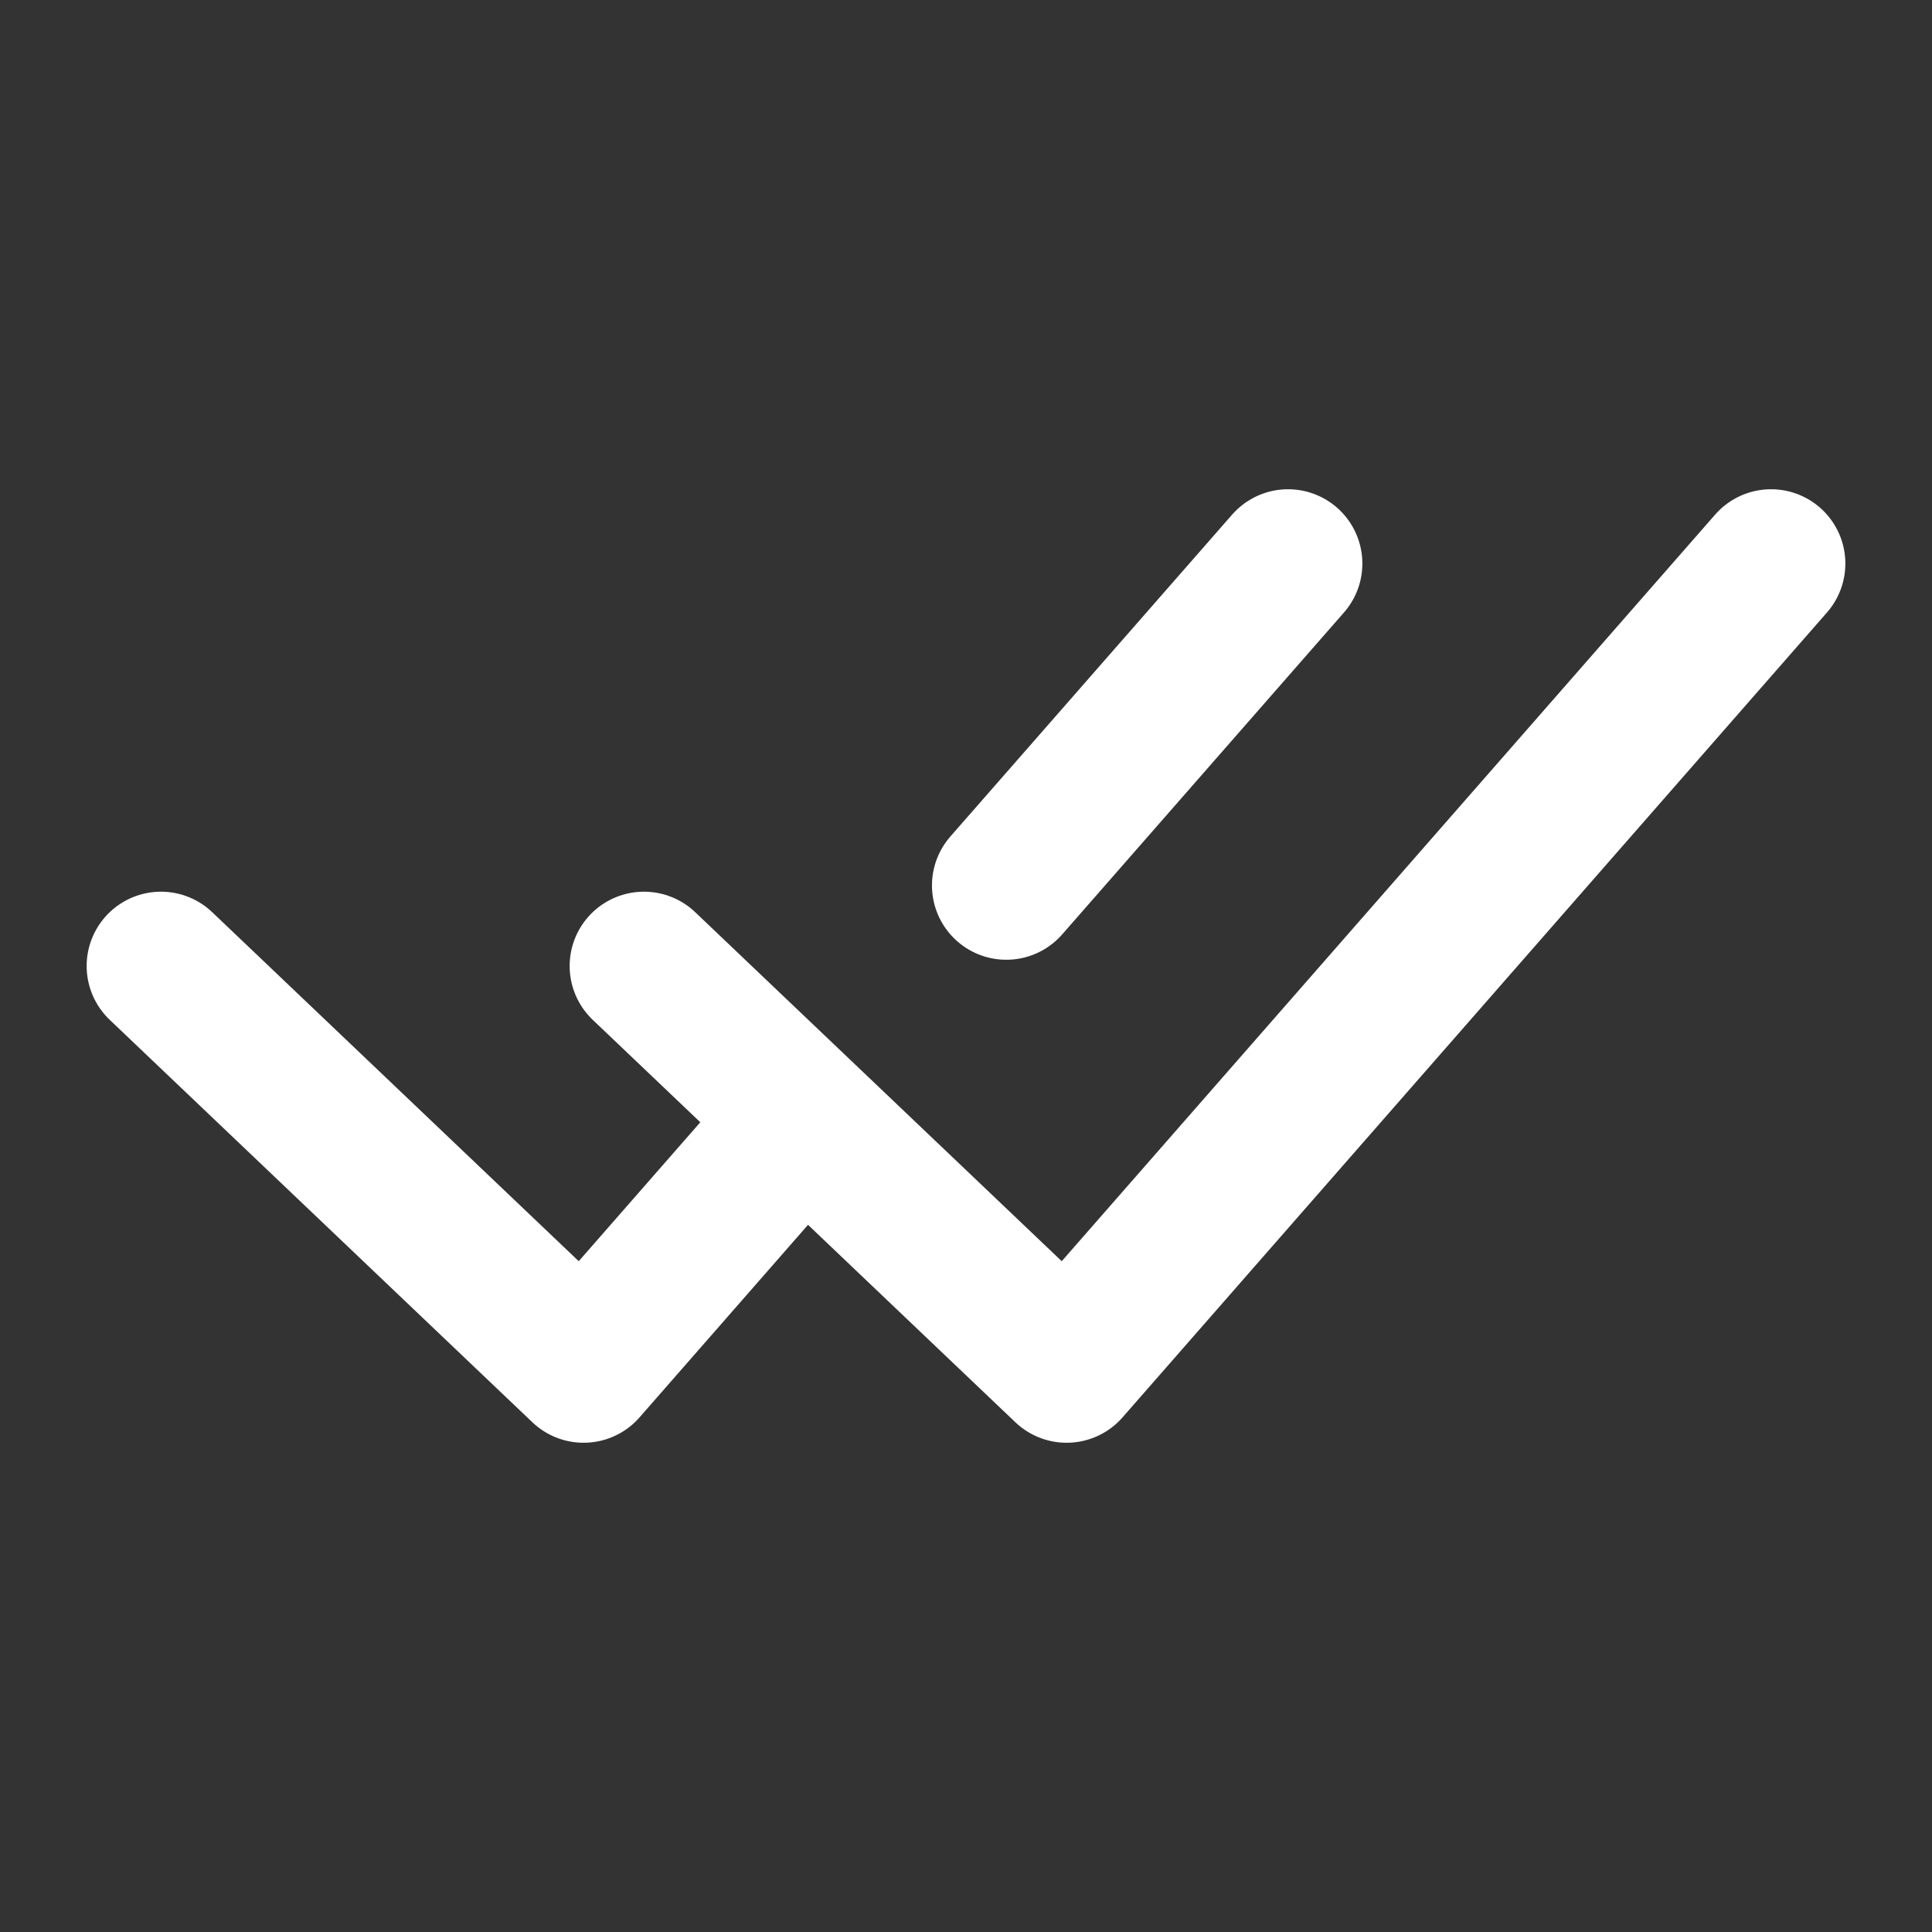
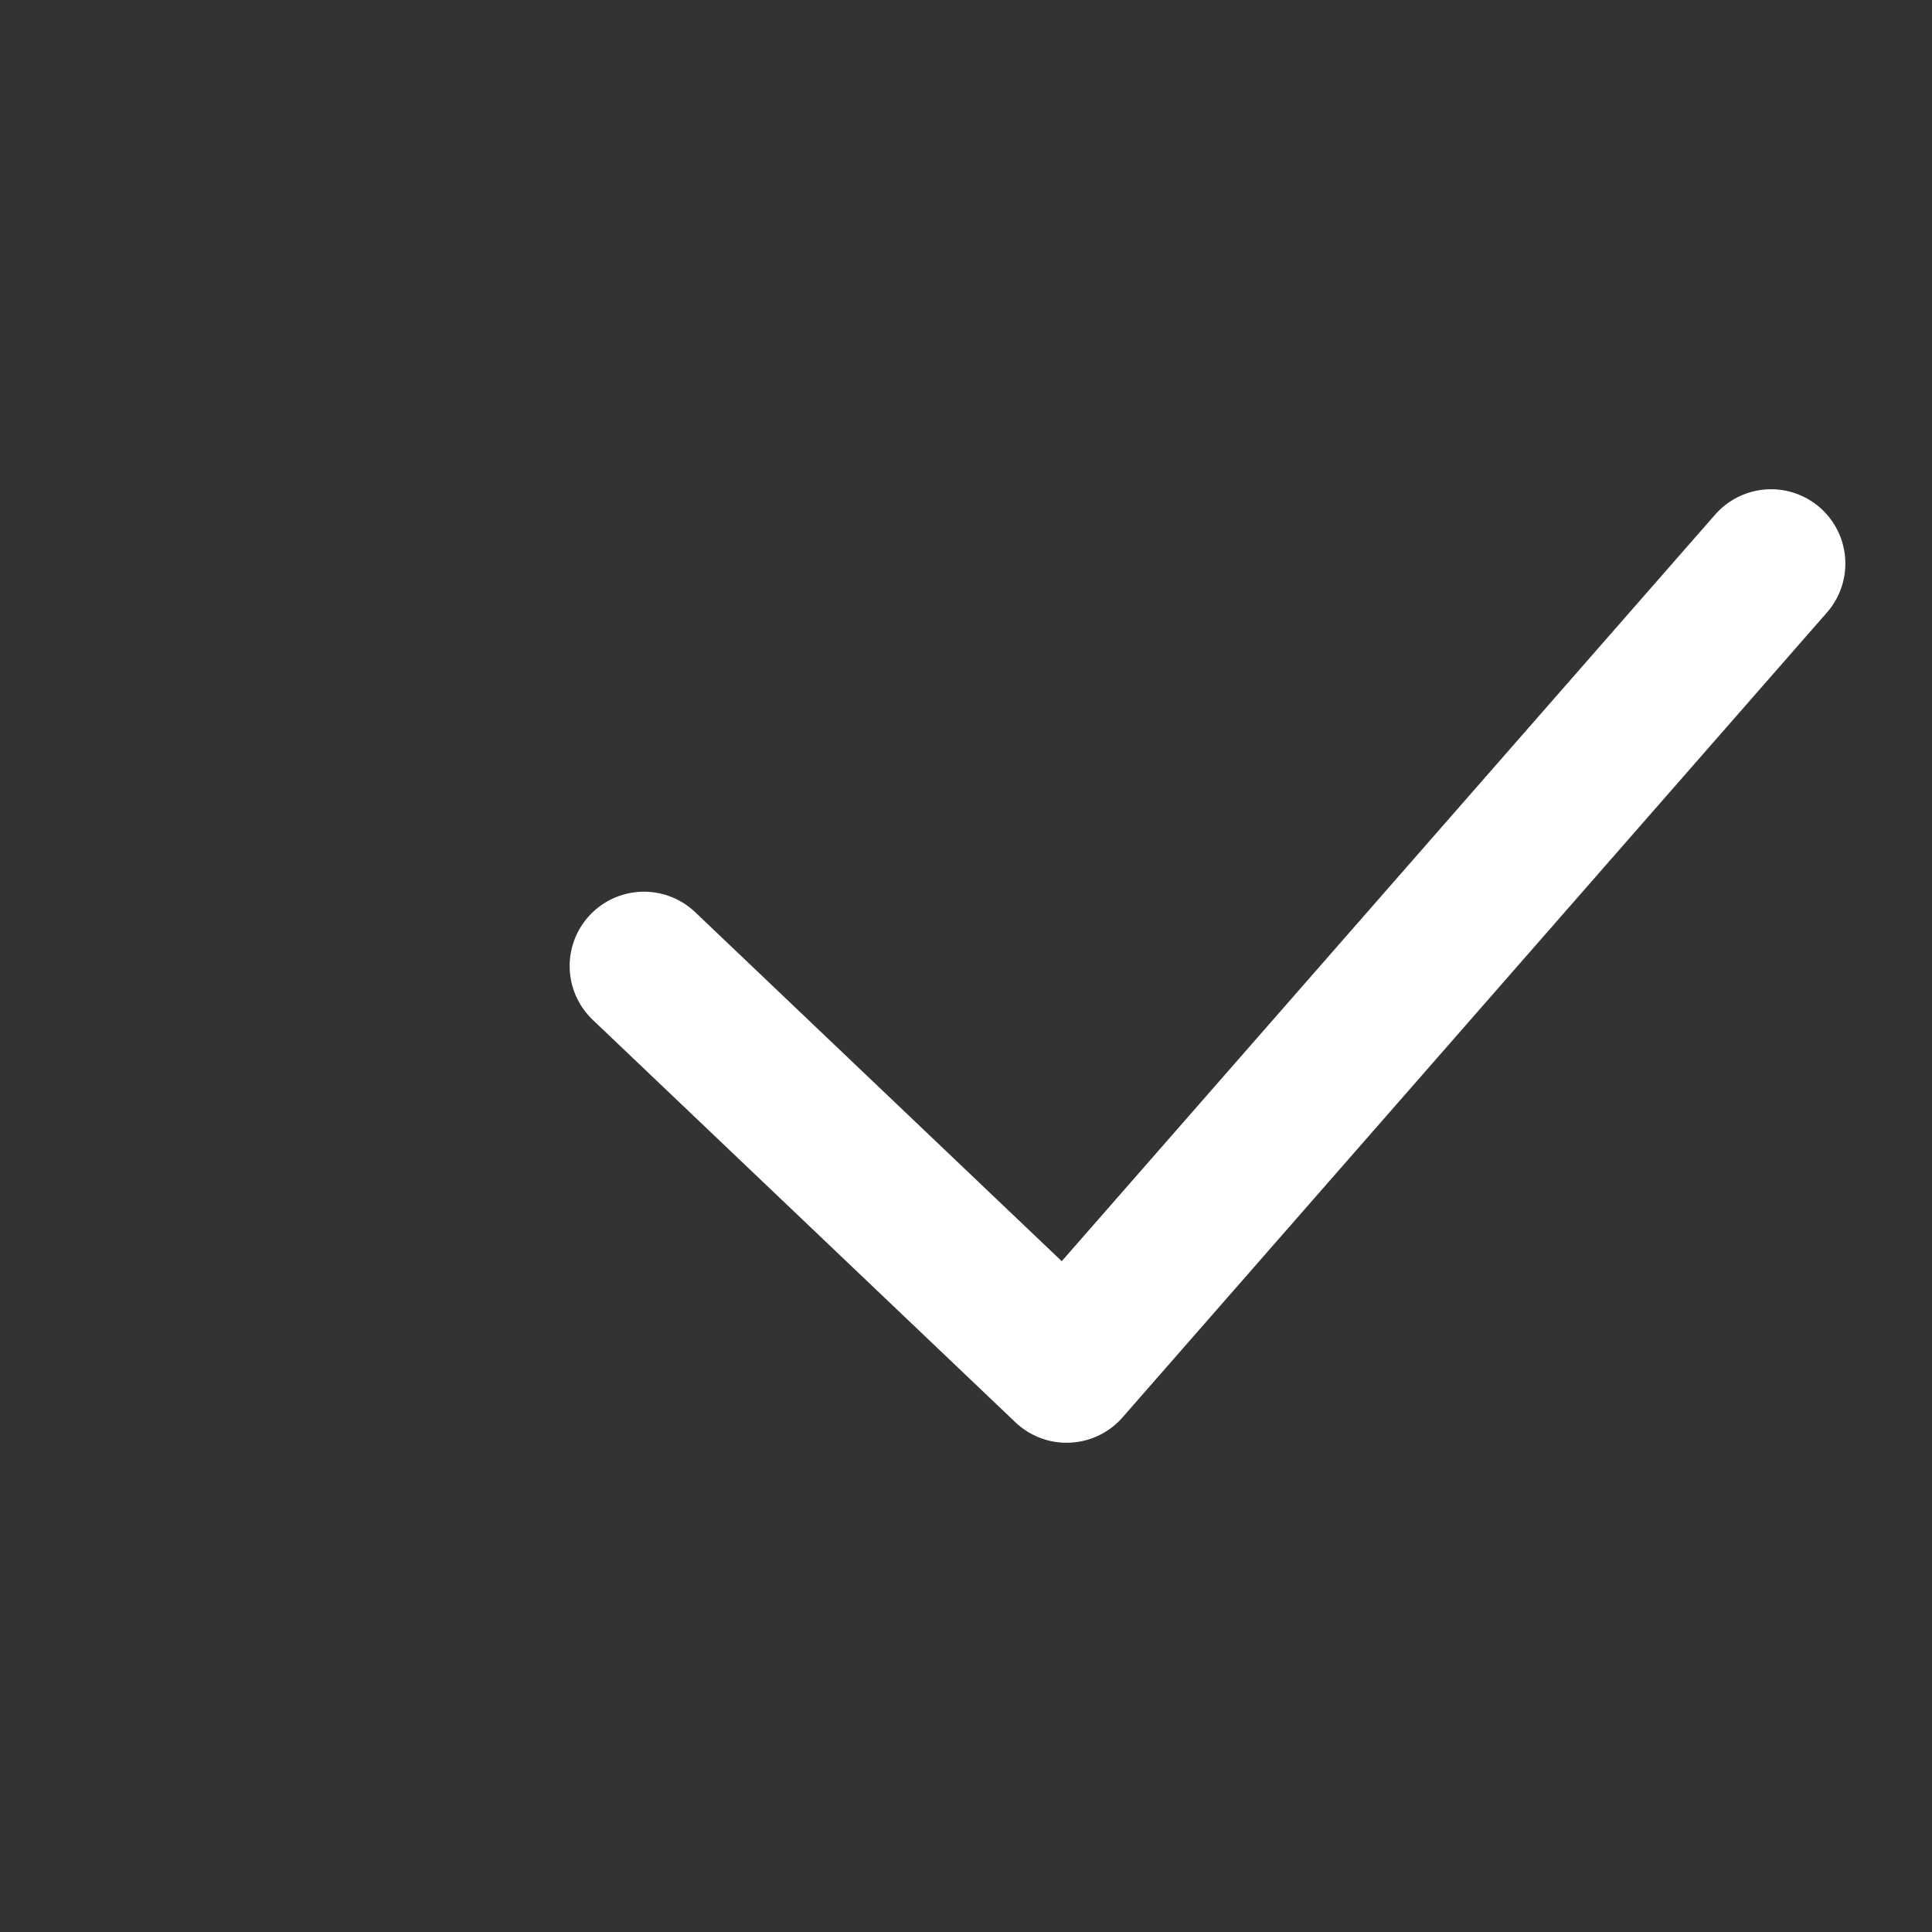
<svg xmlns="http://www.w3.org/2000/svg" width="13" height="13" viewBox="0 0 13 13" fill="none">
  <rect x="0" y="0" width="13" height="13" fill="#333333" stroke="none" />
-   <path d="M1.083 6.5L3.927 9.208L5.349 7.583" stroke="white" stroke-linecap="round" stroke-linejoin="round" />
  <path d="M4.333 6.5L7.177 9.208L11.917 3.792" stroke="white" stroke-linecap="round" stroke-linejoin="round" />
-   <path d="M8.667 3.792L6.771 5.958" stroke="white" stroke-linecap="round" stroke-linejoin="round" />
</svg>